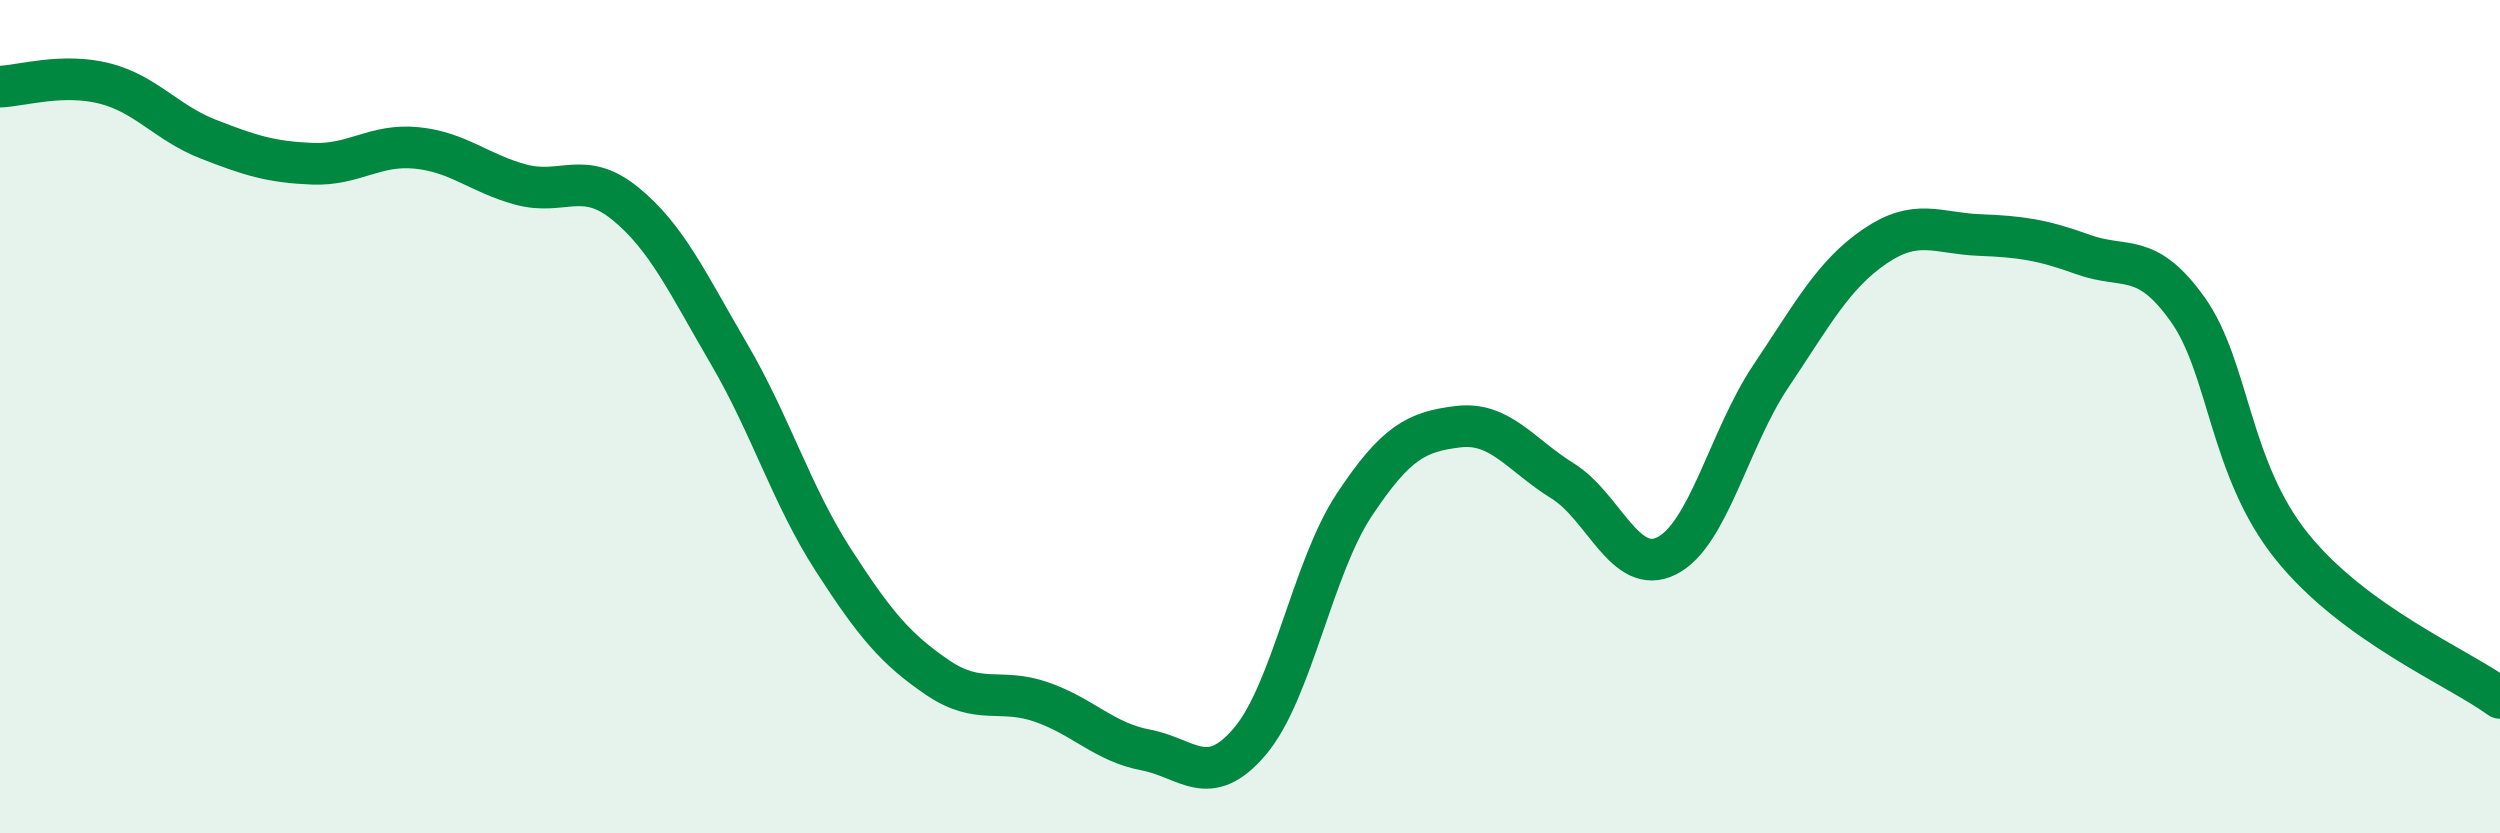
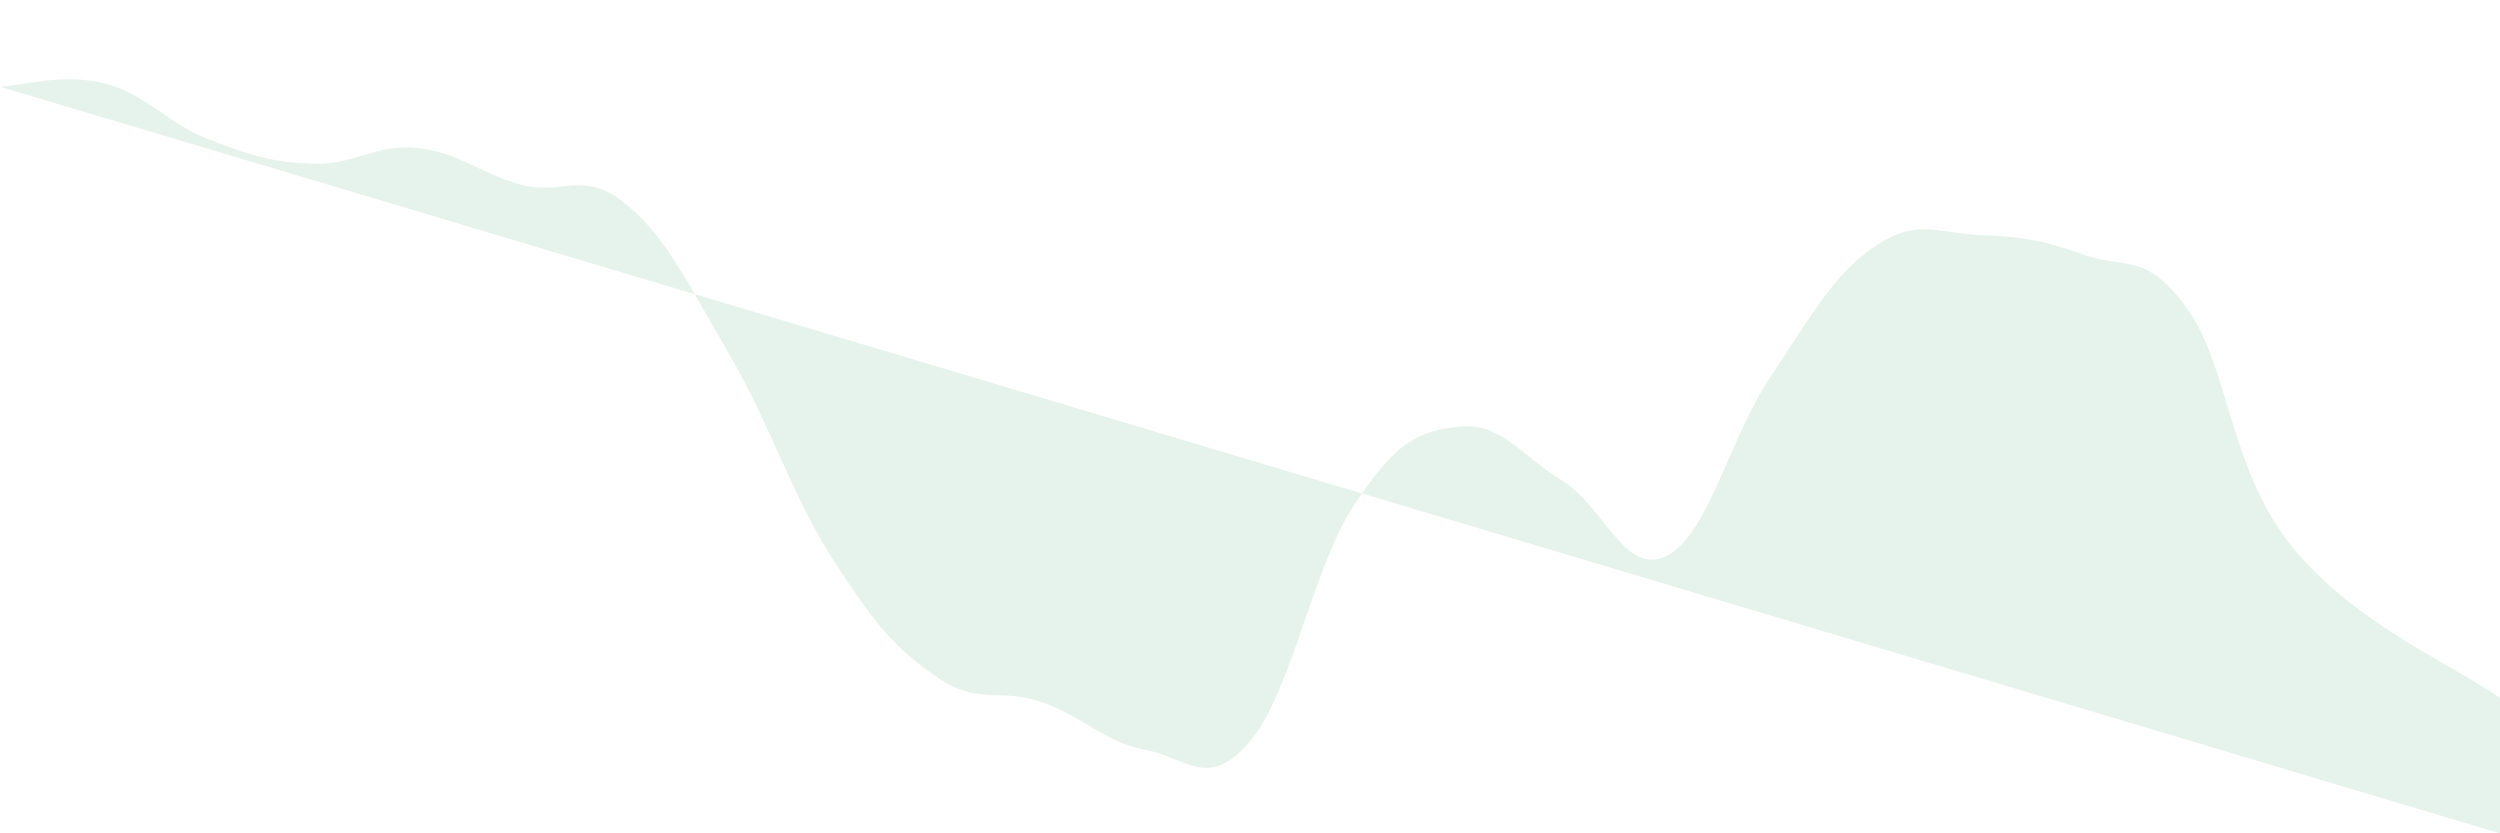
<svg xmlns="http://www.w3.org/2000/svg" width="60" height="20" viewBox="0 0 60 20">
-   <path d="M 0,2.08 C 0.5,2.06 1.5,1.75 2.5,2 C 3.5,2.25 4,2.95 5,3.34 C 6,3.73 6.5,3.89 7.5,3.93 C 8.5,3.97 9,3.45 10,3.55 C 11,3.65 11.5,4.16 12.5,4.43 C 13.5,4.7 14,4.07 15,4.88 C 16,5.69 16.5,6.79 17.5,8.5 C 18.5,10.21 19,11.89 20,13.44 C 21,14.99 21.5,15.58 22.5,16.26 C 23.5,16.94 24,16.5 25,16.85 C 26,17.2 26.5,17.81 27.5,18 C 28.5,18.19 29,18.97 30,17.79 C 31,16.61 31.5,13.63 32.5,12.12 C 33.5,10.61 34,10.36 35,10.24 C 36,10.12 36.5,10.92 37.5,11.54 C 38.5,12.16 39,13.84 40,13.34 C 41,12.84 41.5,10.52 42.5,9.03 C 43.5,7.54 44,6.59 45,5.91 C 46,5.23 46.5,5.6 47.5,5.64 C 48.5,5.68 49,5.75 50,6.11 C 51,6.47 51.5,6.02 52.5,7.42 C 53.5,8.82 53.5,11.24 55,13.11 C 56.5,14.98 59,16.02 60,16.75L60 20L0 20Z" fill="#008740" opacity="0.1" stroke-linecap="round" stroke-linejoin="round" />
-   <path d="M 0,2.08 C 0.5,2.06 1.5,1.75 2.5,2 C 3.5,2.25 4,2.95 5,3.34 C 6,3.73 6.5,3.89 7.5,3.93 C 8.5,3.97 9,3.45 10,3.55 C 11,3.65 11.5,4.16 12.5,4.43 C 13.5,4.7 14,4.07 15,4.88 C 16,5.69 16.5,6.79 17.5,8.5 C 18.5,10.21 19,11.89 20,13.44 C 21,14.99 21.5,15.58 22.5,16.26 C 23.5,16.94 24,16.5 25,16.85 C 26,17.2 26.5,17.81 27.5,18 C 28.5,18.19 29,18.97 30,17.79 C 31,16.61 31.5,13.63 32.5,12.12 C 33.5,10.61 34,10.36 35,10.24 C 36,10.12 36.5,10.92 37.5,11.54 C 38.5,12.16 39,13.84 40,13.34 C 41,12.84 41.5,10.52 42.5,9.03 C 43.5,7.54 44,6.59 45,5.91 C 46,5.23 46.5,5.6 47.5,5.64 C 48.5,5.68 49,5.75 50,6.11 C 51,6.47 51.5,6.02 52.5,7.42 C 53.5,8.82 53.5,11.24 55,13.11 C 56.5,14.98 59,16.02 60,16.75" stroke="#008740" stroke-width="1" fill="none" stroke-linecap="round" stroke-linejoin="round" />
+   <path d="M 0,2.08 C 0.5,2.06 1.5,1.75 2.5,2 C 3.5,2.25 4,2.95 5,3.34 C 6,3.73 6.5,3.89 7.5,3.93 C 8.5,3.97 9,3.45 10,3.55 C 11,3.65 11.5,4.16 12.5,4.43 C 13.5,4.7 14,4.07 15,4.88 C 16,5.69 16.5,6.79 17.5,8.5 C 18.5,10.21 19,11.89 20,13.44 C 21,14.99 21.5,15.58 22.5,16.26 C 23.5,16.94 24,16.5 25,16.85 C 26,17.2 26.5,17.81 27.5,18 C 28.5,18.19 29,18.97 30,17.79 C 31,16.61 31.5,13.63 32.5,12.12 C 33.5,10.61 34,10.36 35,10.24 C 36,10.12 36.5,10.92 37.5,11.54 C 38.5,12.16 39,13.84 40,13.34 C 41,12.84 41.5,10.52 42.5,9.03 C 43.5,7.54 44,6.59 45,5.91 C 46,5.23 46.5,5.6 47.5,5.64 C 48.5,5.68 49,5.75 50,6.11 C 51,6.47 51.5,6.02 52.5,7.42 C 53.5,8.82 53.5,11.24 55,13.11 C 56.5,14.98 59,16.02 60,16.75L60 20Z" fill="#008740" opacity="0.1" stroke-linecap="round" stroke-linejoin="round" />
</svg>